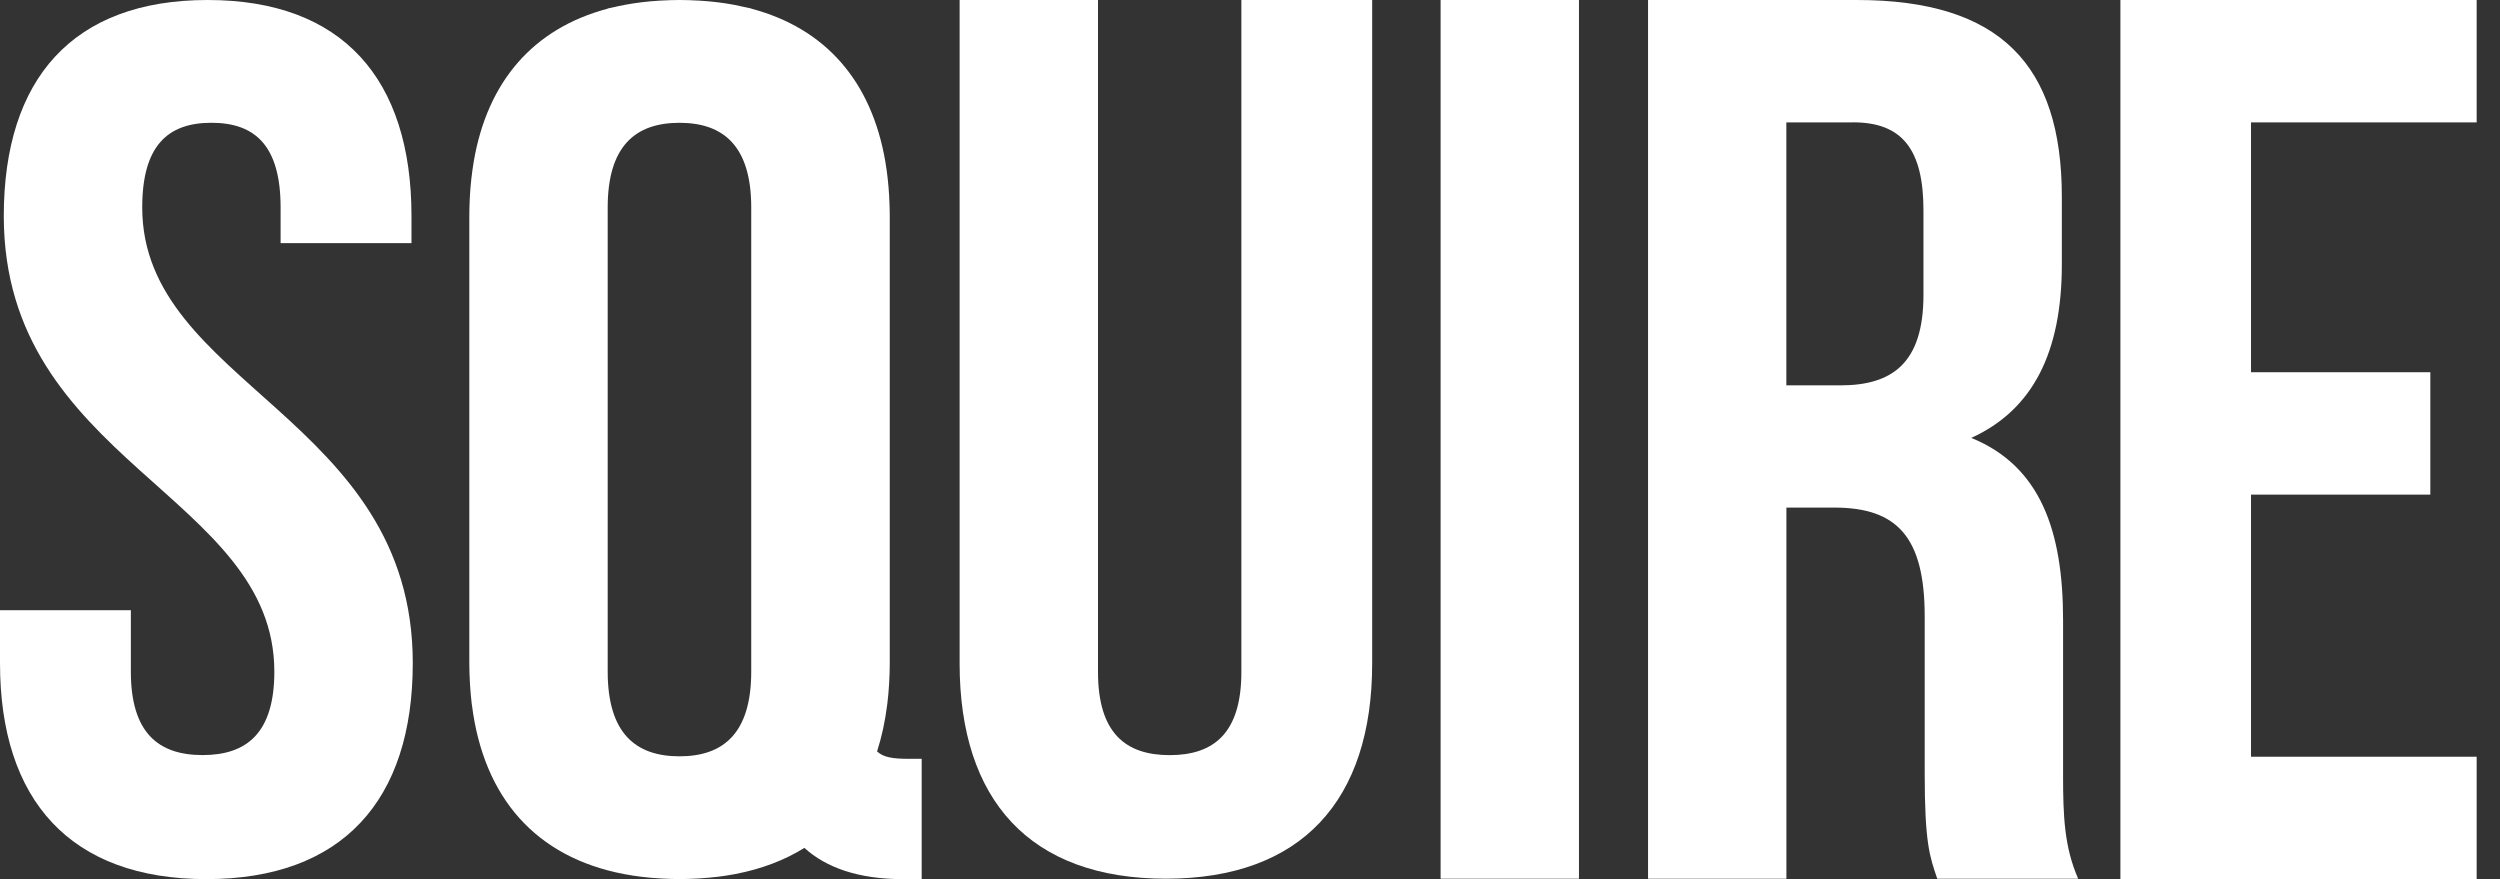
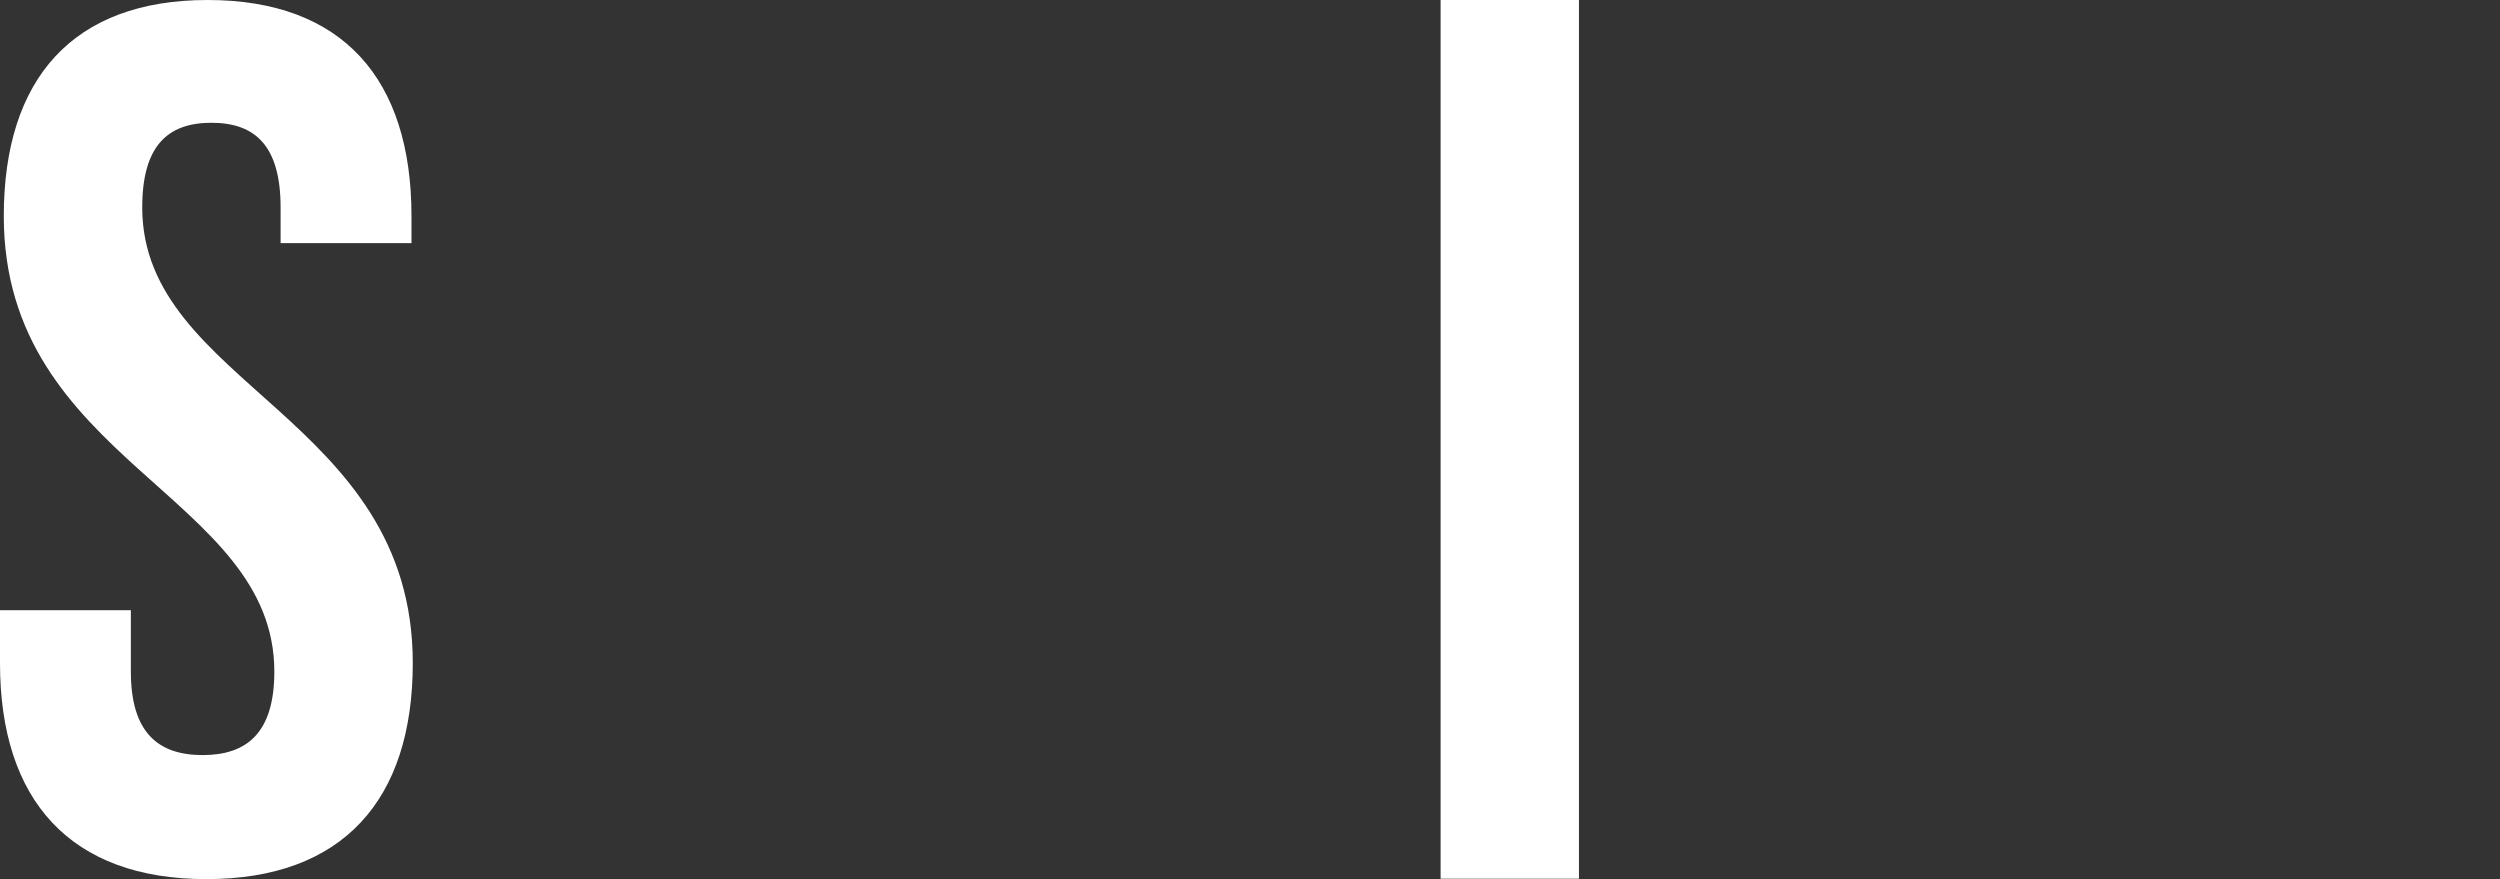
<svg xmlns="http://www.w3.org/2000/svg" width="91" height="32" viewBox="0 0 91 32" fill="none">
  <rect x="0" y="0" width="91" height="32" fill="#333333" stroke="none" />
-   <path d="M81.937 4.455H90.15V0H77.183V32H90.15V27.545H81.937V18.004H88.464V13.549H81.937V4.455Z" fill="white" />
-   <path d="M75.646 31.988C75.141 30.831 75.096 29.717 75.096 28.203V22.574C75.096 19.325 74.273 16.964 71.754 15.94C73.997 14.917 75.051 12.825 75.051 9.618V7.169C75.051 2.361 72.807 0 67.588 0H59.989V31.985H65.025V18.476H66.764C69.053 18.476 70.059 19.544 70.059 22.439V28.156C70.059 30.693 70.243 31.183 70.516 31.985H75.644L75.646 31.988ZM67.452 4.453C69.236 4.453 70.014 5.434 70.014 7.659V10.732C70.014 13.225 68.87 14.027 66.993 14.027H65.023V4.455H67.45L67.452 4.453Z" fill="white" />
  <path d="M52.438 31.985H57.474V0H52.438V31.985Z" fill="white" />
-   <path d="M34.93 0V24.148C34.93 29.136 37.495 31.985 42.439 31.985C47.383 31.985 49.947 29.134 49.947 24.148V0H45.186V24.459C45.186 26.687 44.18 27.487 42.577 27.487C40.973 27.487 39.967 26.685 39.967 24.459V0H34.93Z" fill="white" />
  <path d="M0.138 7.866C0.138 16.804 9.986 18.012 9.986 24.447C9.986 26.683 8.979 27.485 7.375 27.485C5.77 27.485 4.763 26.681 4.763 24.447V22.212H0V24.134C0 29.14 2.566 32 7.513 32C12.459 32 15.025 29.14 15.025 24.134C15.025 15.196 5.177 13.99 5.177 7.553C5.177 5.317 6.094 4.469 7.696 4.469C9.298 4.469 10.214 5.319 10.214 7.553V8.85H14.978V7.866C14.978 2.861 12.459 0 7.558 0C2.657 0 0.138 2.861 0.138 7.866Z" fill="white" />
-   <path d="M33.085 27.621C32.512 27.621 32.162 27.573 31.925 27.351C32.094 26.828 32.216 26.266 32.292 25.664C32.294 25.644 32.298 25.625 32.3 25.604C32.327 25.388 32.346 25.168 32.36 24.941C32.362 24.906 32.364 24.871 32.366 24.836C32.379 24.608 32.387 24.375 32.387 24.136V7.866C32.387 7.656 32.38 7.45 32.37 7.248C32.368 7.203 32.366 7.158 32.364 7.114C32.339 6.696 32.296 6.295 32.23 5.909C32.23 5.899 32.226 5.891 32.226 5.881C31.725 2.96 30.055 1.034 27.347 0.315V0.309C27.281 0.292 27.213 0.28 27.145 0.266C27.016 0.235 26.882 0.206 26.748 0.181C26.742 0.181 26.735 0.179 26.729 0.177C26.325 0.101 25.899 0.049 25.454 0.023C25.435 0.023 25.419 0.023 25.4 0.021C25.182 0.008 24.962 0 24.735 0C24.508 0 24.288 0.008 24.07 0.021C24.051 0.021 24.032 0.021 24.016 0.023C23.571 0.049 23.146 0.101 22.741 0.177C22.734 0.177 22.728 0.179 22.722 0.181C22.586 0.206 22.454 0.235 22.324 0.266C22.258 0.28 22.188 0.292 22.122 0.309V0.315C19.415 1.034 17.744 2.958 17.244 5.881C17.244 5.891 17.24 5.899 17.24 5.909C17.176 6.295 17.13 6.696 17.106 7.114C17.104 7.16 17.102 7.203 17.099 7.248C17.089 7.45 17.083 7.656 17.083 7.866V24.134C17.083 24.373 17.091 24.605 17.104 24.834C17.104 24.869 17.108 24.904 17.11 24.939C17.124 25.166 17.145 25.386 17.169 25.602C17.172 25.623 17.176 25.644 17.178 25.662C17.606 29.05 19.512 31.201 22.708 31.815C22.726 31.819 22.745 31.821 22.765 31.825C22.961 31.862 23.159 31.893 23.365 31.917H23.369C23.567 31.942 23.771 31.959 23.979 31.971C24.022 31.973 24.065 31.975 24.107 31.979C24.313 31.99 24.523 31.998 24.737 31.998C24.951 31.998 25.161 31.99 25.367 31.979C25.411 31.977 25.454 31.975 25.495 31.971C25.703 31.959 25.907 31.94 26.105 31.917H26.109C26.313 31.893 26.513 31.86 26.709 31.825C26.727 31.821 26.748 31.819 26.766 31.815C27.72 31.631 28.559 31.312 29.28 30.863C30.075 31.586 31.256 32 32.861 32H33.549V27.621H33.091H33.085ZM22.12 24.447V7.553C22.12 5.318 23.128 4.47 24.733 4.47C26.336 4.47 27.345 5.318 27.345 7.553V24.447C27.345 26.682 26.338 27.53 24.733 27.53C23.13 27.53 22.12 26.682 22.12 24.447Z" fill="white" />
</svg>